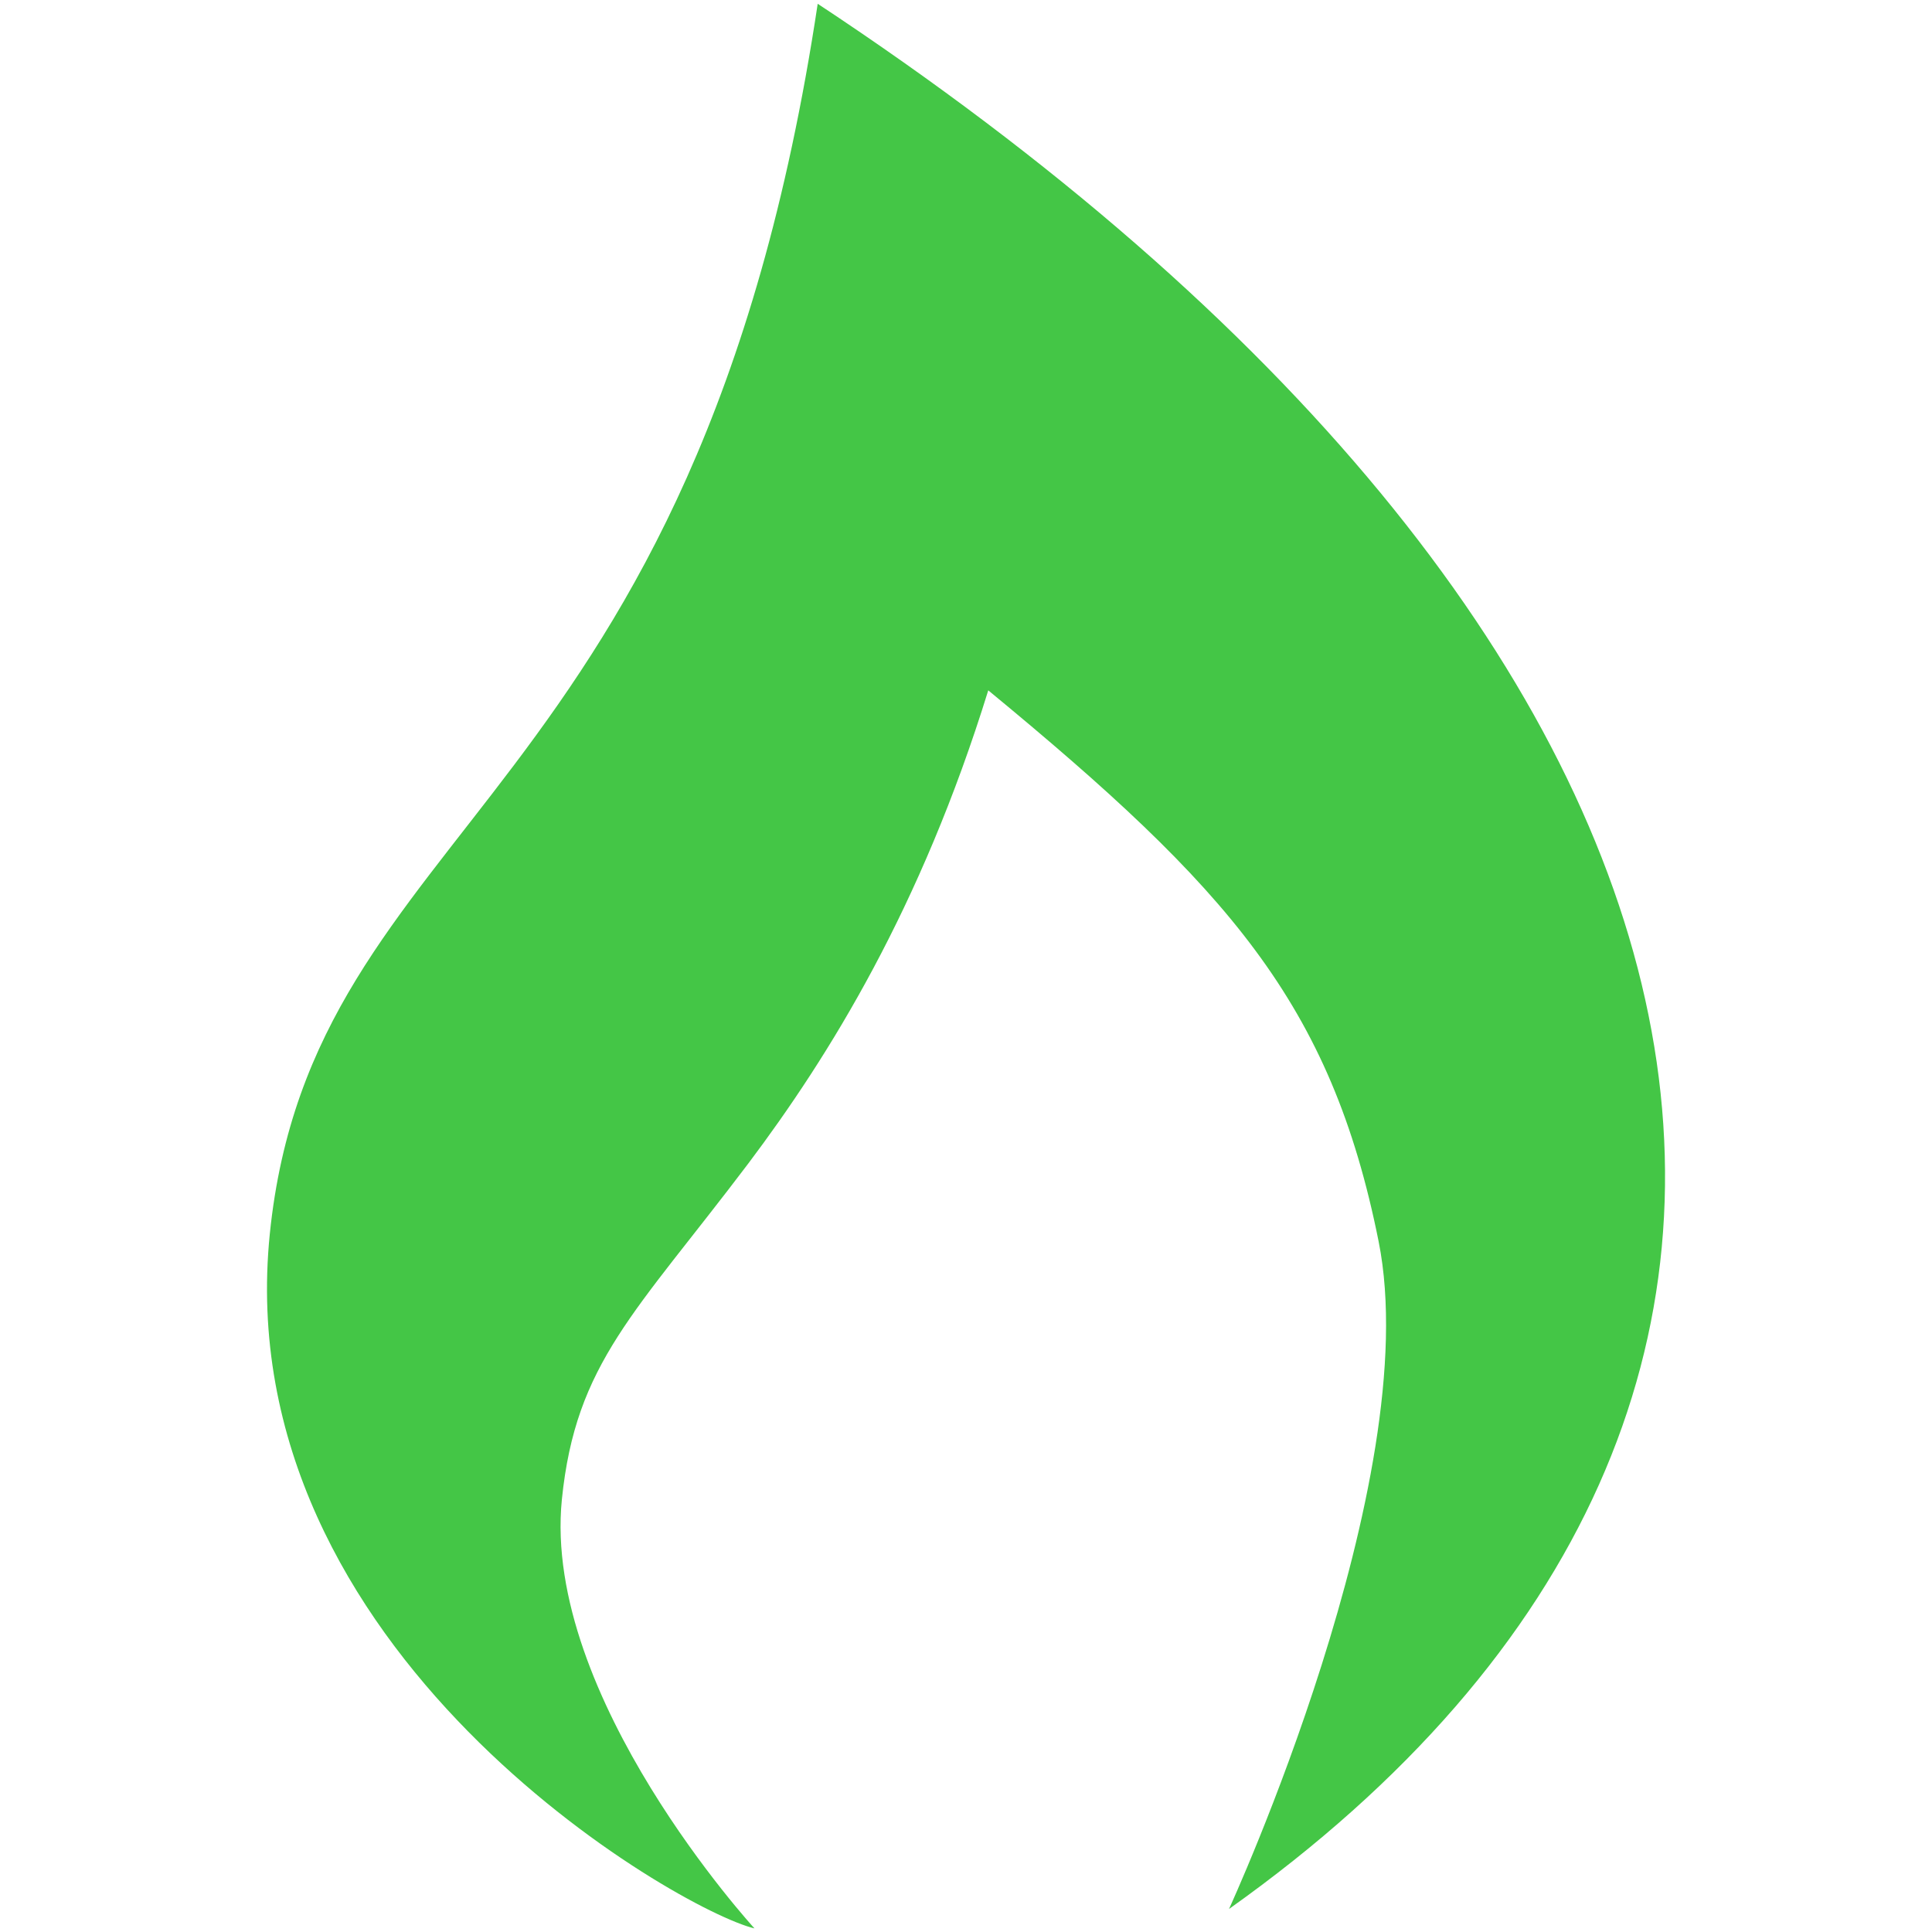
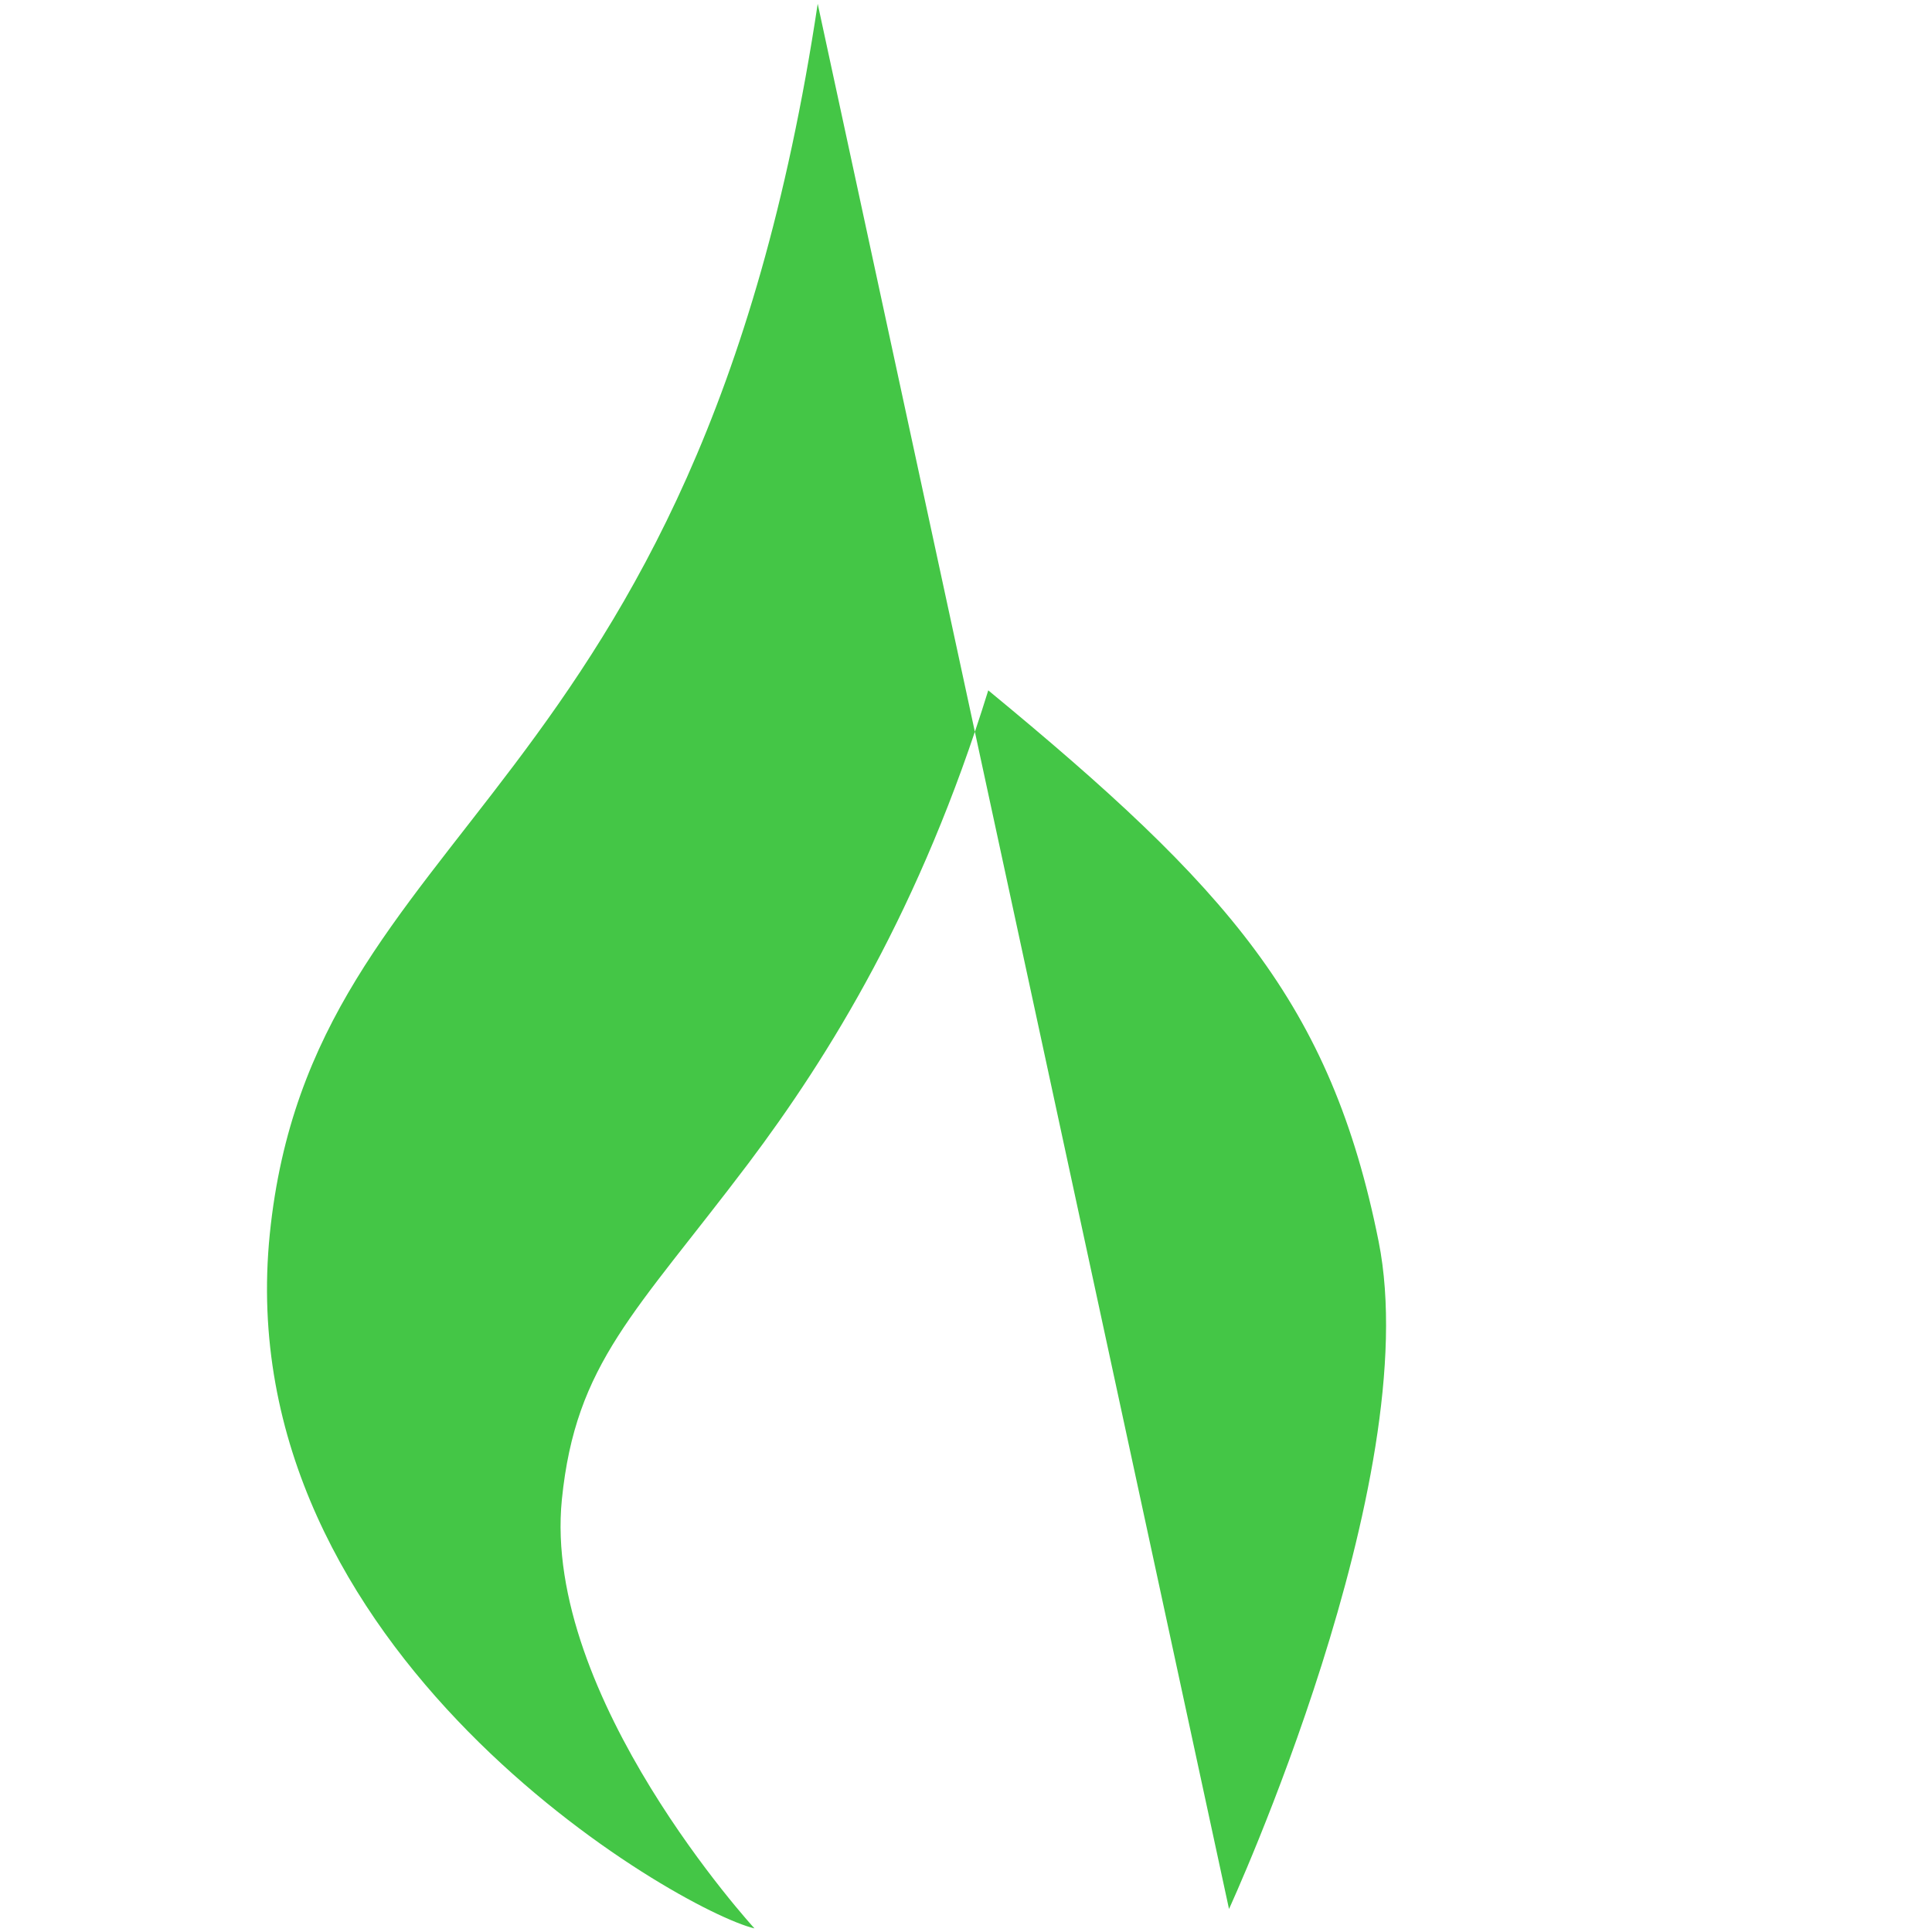
<svg xmlns="http://www.w3.org/2000/svg" version="1.1" id="Ebene_1" x="0px" y="0px" viewBox="0 0 1024 1024" style="enable-background:new 0 0 1024 1024;" xml:space="preserve">
  <style type="text/css">
	.st0{fill-rule:evenodd;clip-rule:evenodd;fill:#44C646;}
</style>
-   <path class="st0" d="M433.4,2c-64.3,427.2-267.9,431.2-290.4,652c-22.5,221.9,217.2,358.7,256.9,368.1c0,0-112.6-122.7-102.1-227.3  c7.3-72.5,38.9-98.8,98.8-178.1c42.9-57,91.5-135.4,127.2-250.8c126.9,104.6,181.6,165.6,206.9,292.1  c25.3,126.5-79.3,353.8-79.3,353.8C1030.3,742.6,933.4,332.1,433.4,2L433.4,2z" />
+   <path class="st0" d="M433.4,2c-64.3,427.2-267.9,431.2-290.4,652c-22.5,221.9,217.2,358.7,256.9,368.1c0,0-112.6-122.7-102.1-227.3  c7.3-72.5,38.9-98.8,98.8-178.1c42.9-57,91.5-135.4,127.2-250.8c126.9,104.6,181.6,165.6,206.9,292.1  c25.3,126.5-79.3,353.8-79.3,353.8L433.4,2z" />
</svg>